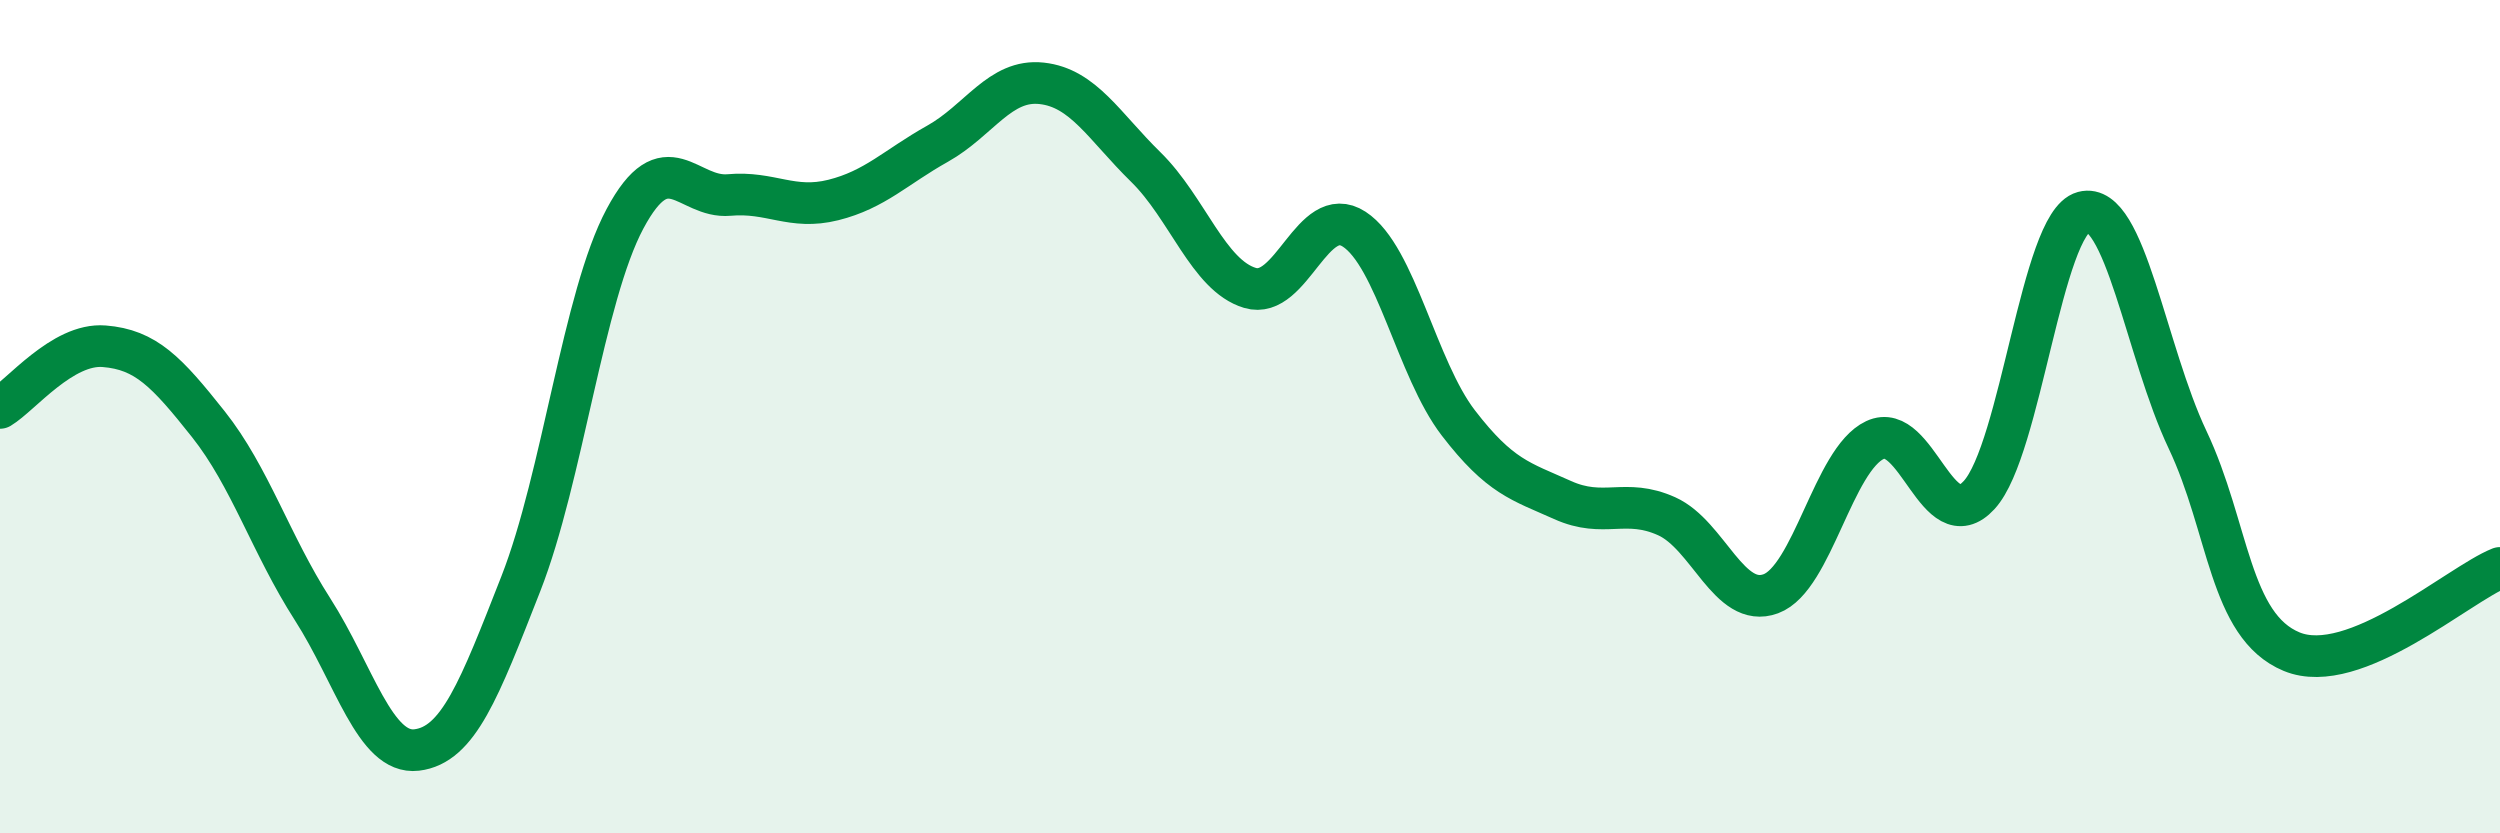
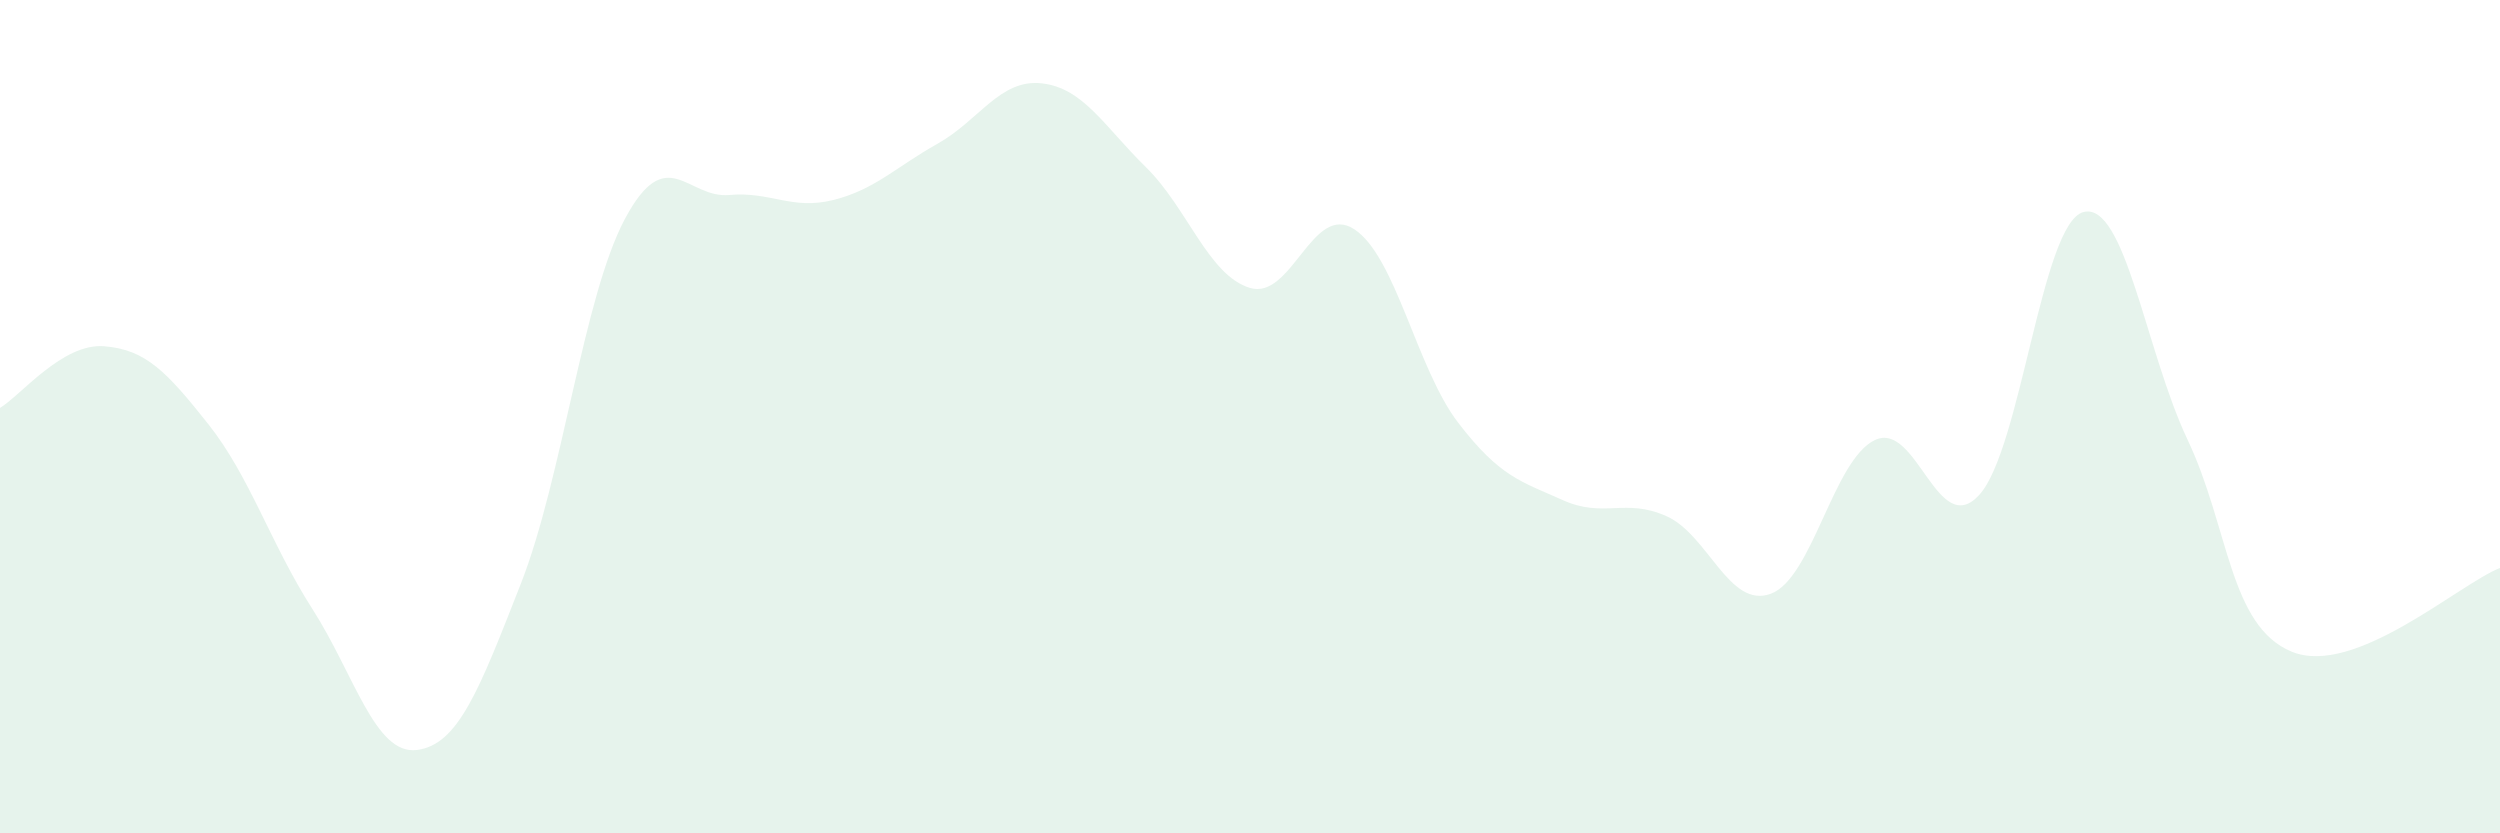
<svg xmlns="http://www.w3.org/2000/svg" width="60" height="20" viewBox="0 0 60 20">
  <path d="M 0,9.79 C 0.5,9.49 1.5,8.23 2.5,8.31 C 3.5,8.39 4,8.92 5,10.18 C 6,11.44 6.5,13.06 7.5,14.62 C 8.5,16.18 9,18.12 10,18 C 11,17.88 11.5,16.56 12.5,14.01 C 13.5,11.46 14,7.12 15,5.25 C 16,3.38 16.5,4.77 17.5,4.68 C 18.5,4.59 19,5.05 20,4.8 C 21,4.55 21.5,4.01 22.5,3.45 C 23.5,2.89 24,1.89 25,2 C 26,2.11 26.5,3.03 27.5,4.01 C 28.5,4.99 29,6.61 30,6.91 C 31,7.21 31.5,4.85 32.5,5.5 C 33.5,6.15 34,8.85 35,10.15 C 36,11.45 36.5,11.55 37.5,12 C 38.5,12.45 39,11.94 40,12.39 C 41,12.84 41.5,14.62 42.5,14.25 C 43.5,13.88 44,11.03 45,10.56 C 46,10.09 46.5,12.97 47.5,11.88 C 48.5,10.79 49,5.36 50,5.09 C 51,4.82 51.5,8.44 52.5,10.55 C 53.5,12.66 53.5,15.02 55,15.64 C 56.5,16.26 59,14.03 60,13.63L60 20L0 20Z" fill="#008740" opacity="0.1" stroke-linecap="round" stroke-linejoin="round" />
-   <path d="M 0,9.79 C 0.5,9.49 1.5,8.23 2.5,8.31 C 3.5,8.39 4,8.92 5,10.18 C 6,11.44 6.5,13.06 7.5,14.62 C 8.5,16.18 9,18.12 10,18 C 11,17.88 11.5,16.56 12.5,14.01 C 13.5,11.46 14,7.12 15,5.25 C 16,3.38 16.5,4.77 17.5,4.68 C 18.5,4.59 19,5.05 20,4.8 C 21,4.55 21.5,4.01 22.5,3.45 C 23.5,2.89 24,1.89 25,2 C 26,2.11 26.5,3.03 27.5,4.01 C 28.5,4.99 29,6.61 30,6.91 C 31,7.21 31.5,4.85 32.5,5.5 C 33.5,6.15 34,8.85 35,10.15 C 36,11.45 36.5,11.55 37.5,12 C 38.5,12.45 39,11.94 40,12.39 C 41,12.84 41.5,14.62 42.5,14.25 C 43.5,13.88 44,11.03 45,10.56 C 46,10.09 46.5,12.97 47.5,11.88 C 48.5,10.79 49,5.36 50,5.09 C 51,4.82 51.5,8.44 52.5,10.55 C 53.5,12.66 53.5,15.02 55,15.64 C 56.5,16.26 59,14.03 60,13.63" stroke="#008740" stroke-width="1" fill="none" stroke-linecap="round" stroke-linejoin="round" />
</svg>